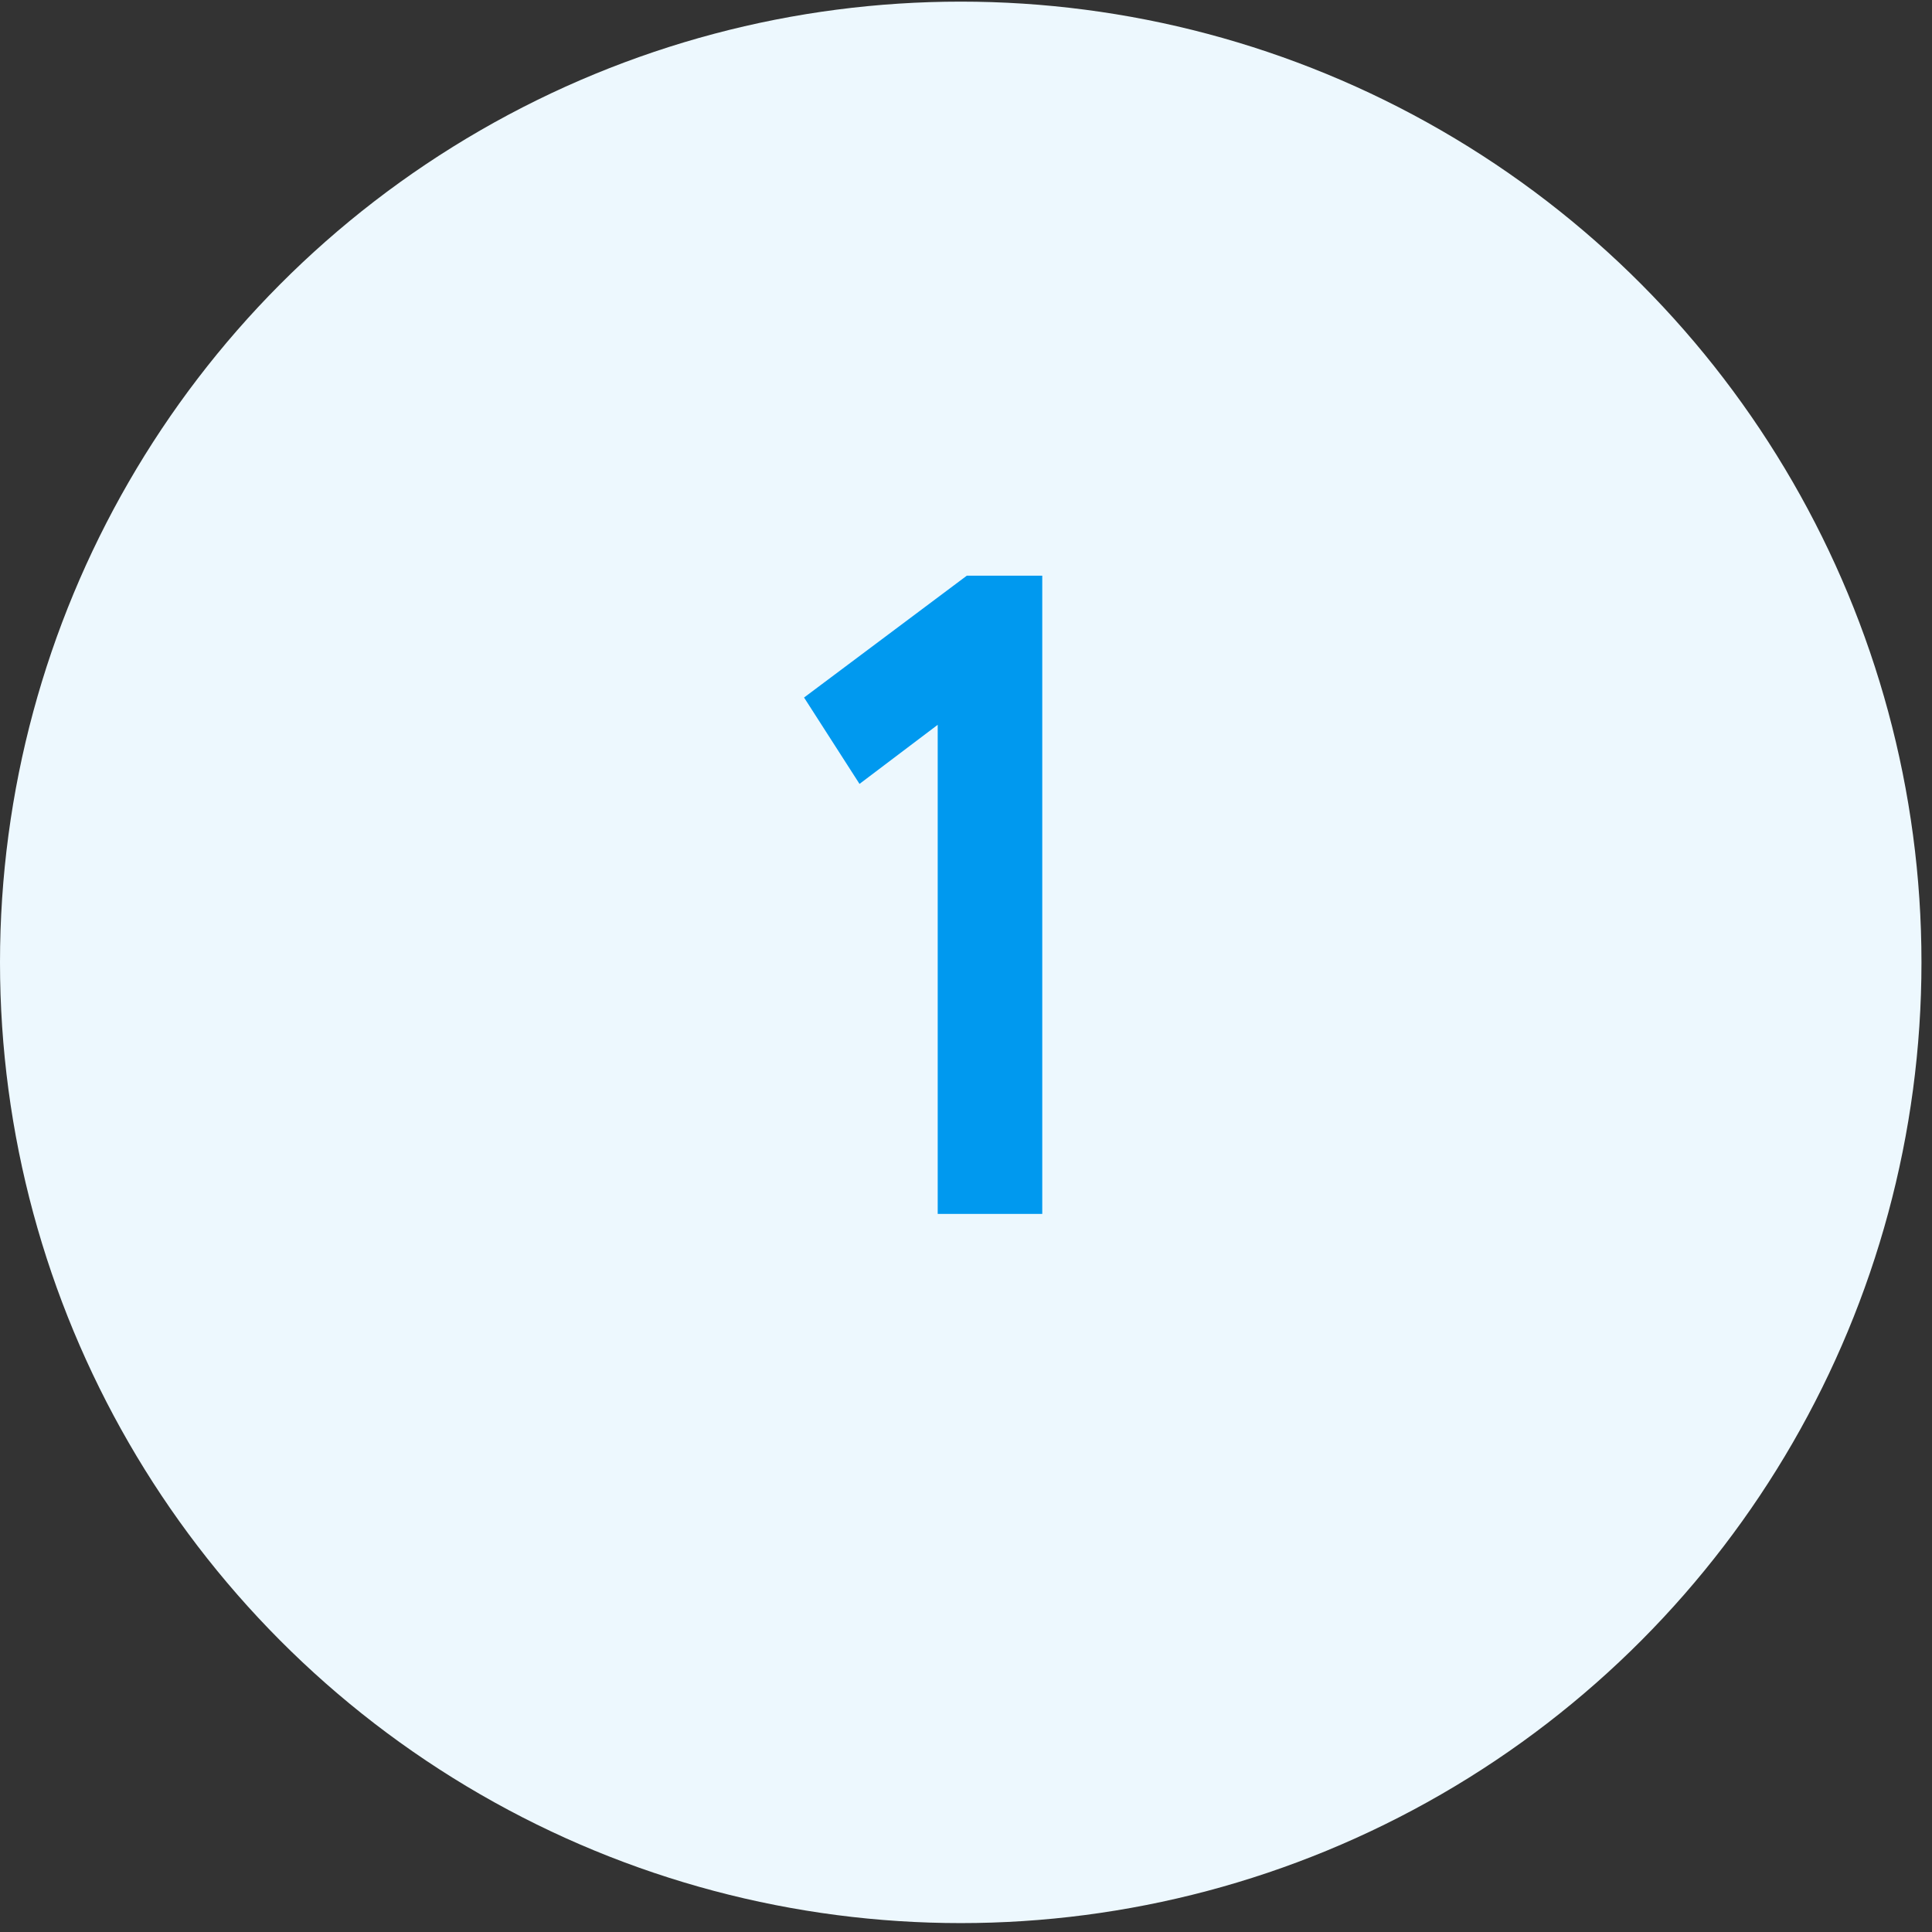
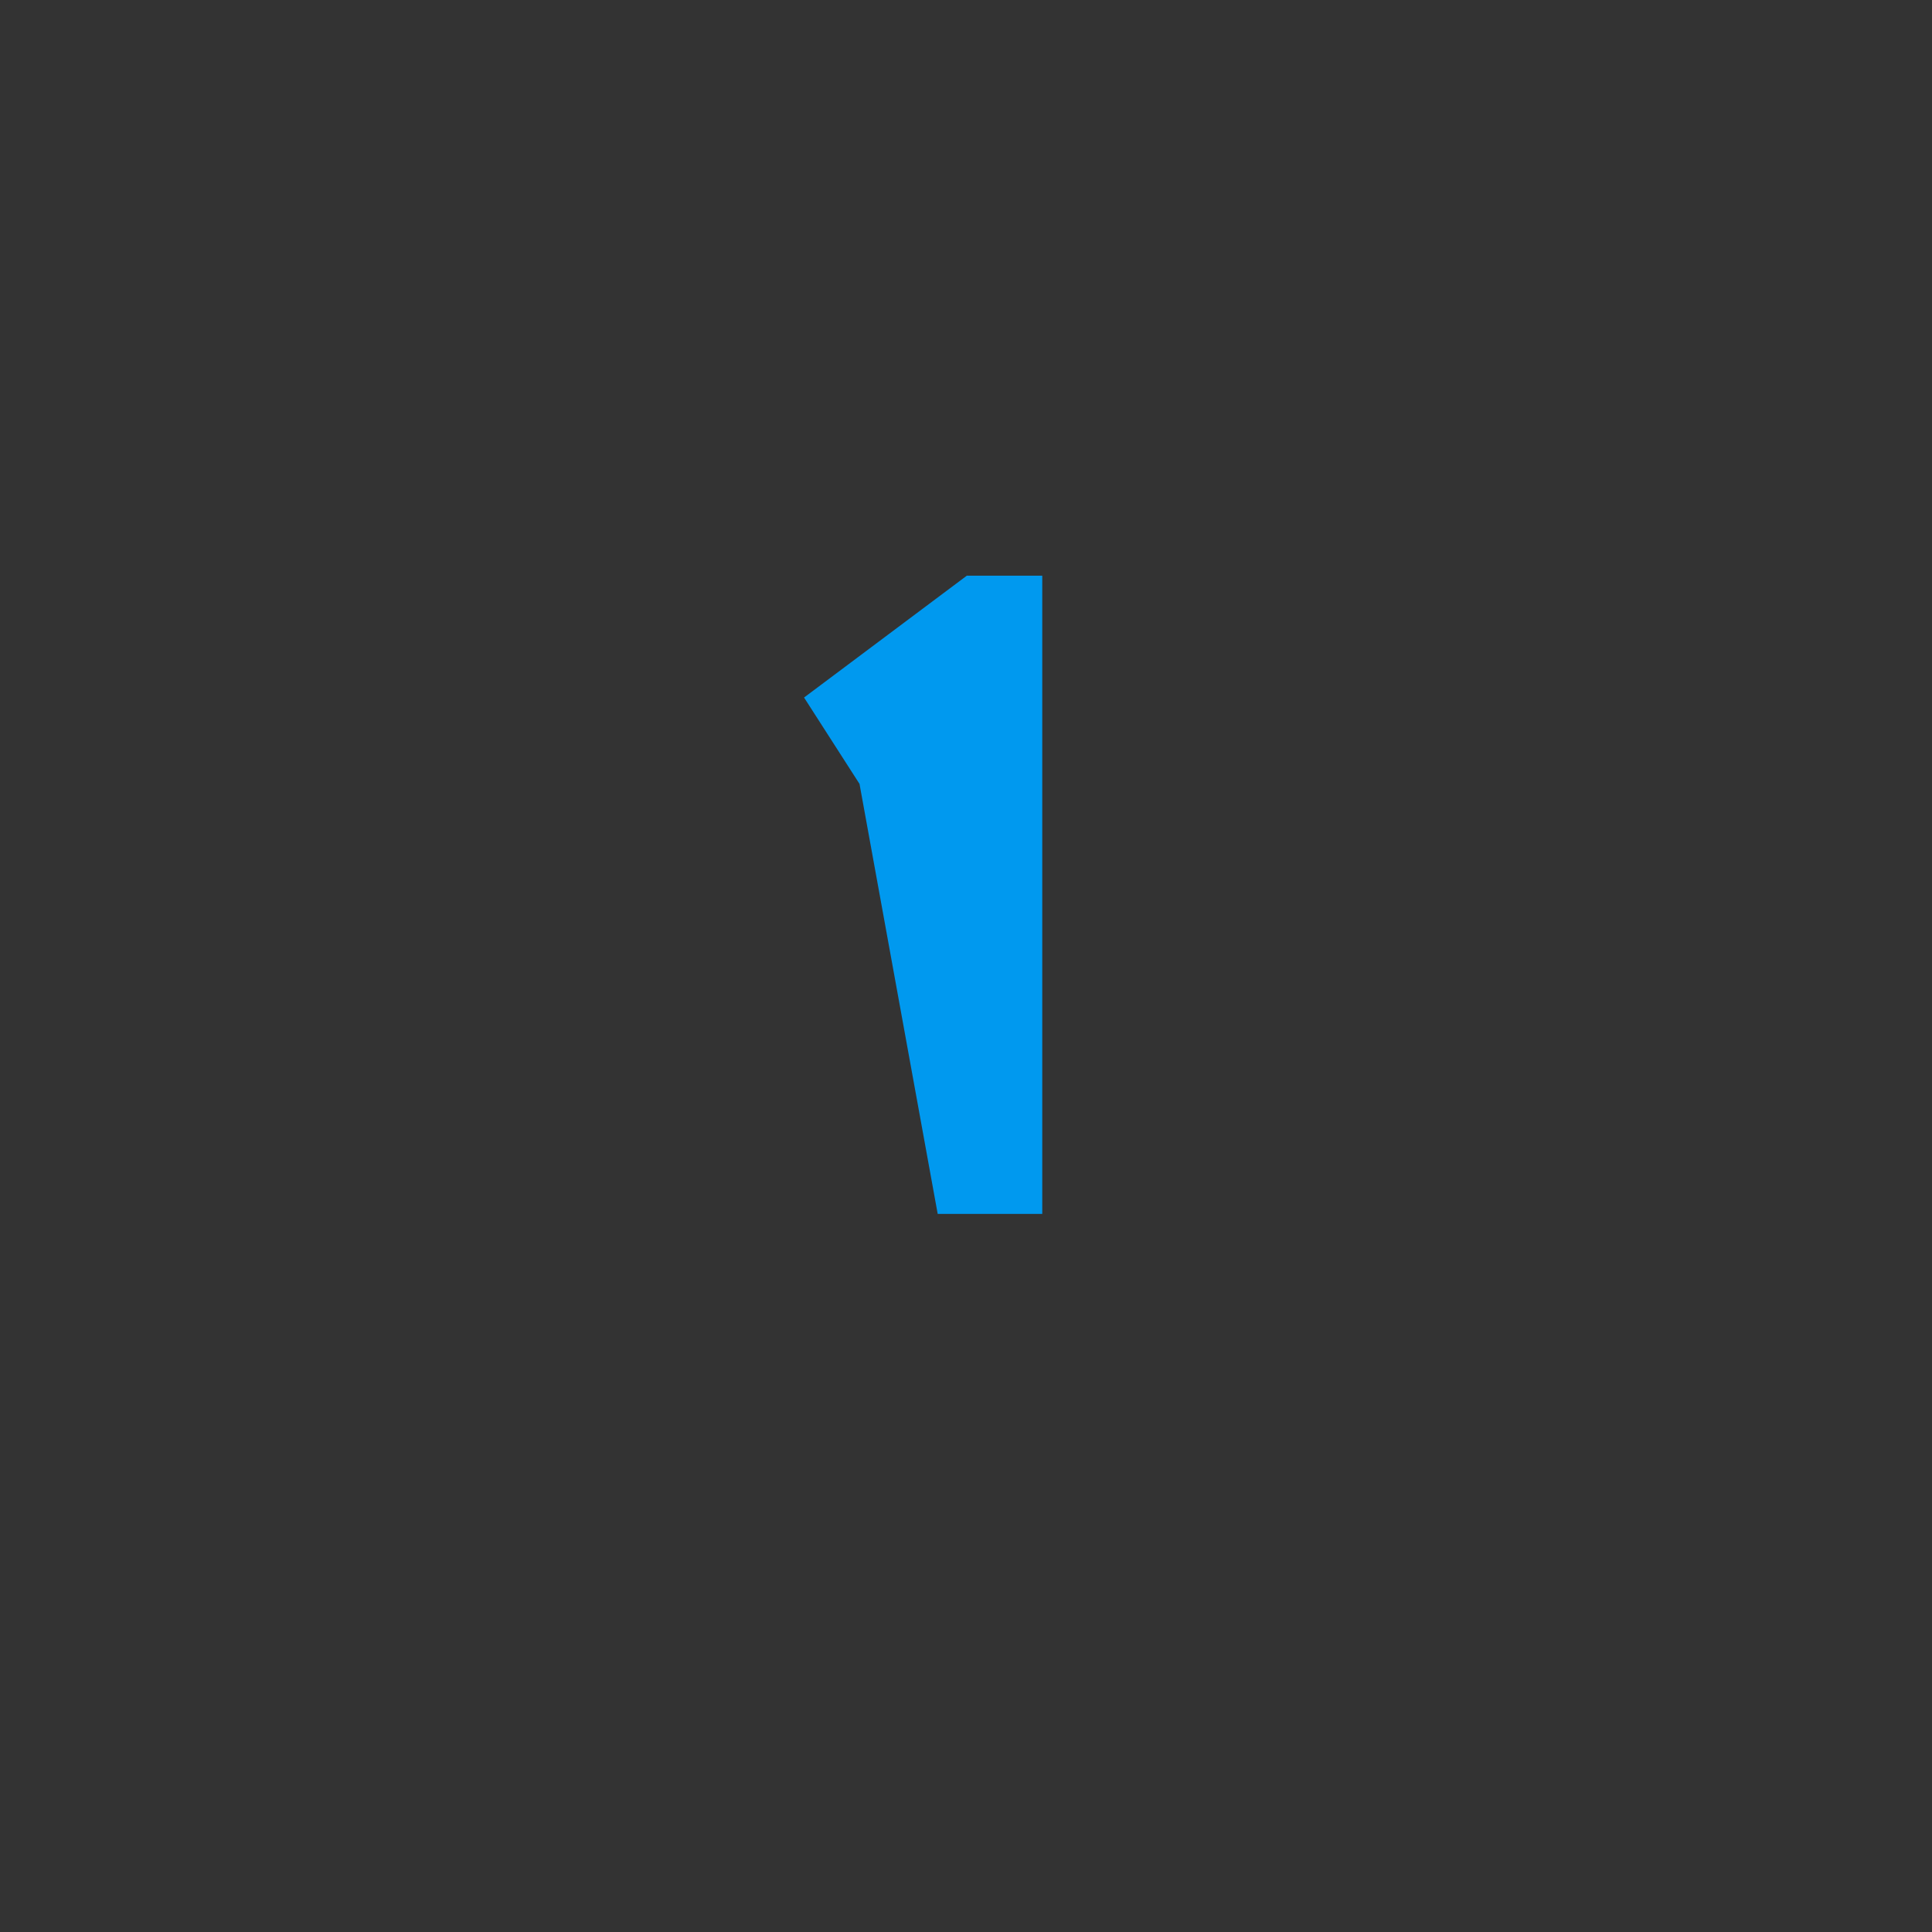
<svg xmlns="http://www.w3.org/2000/svg" width="51" height="51" viewBox="0 0 51 51" fill="none">
  <rect x="0" y="0" width="51" height="51" fill="#333333" stroke="none" />
-   <circle cx="25.361" cy="25.404" r="25.361" fill="#EDF8FE" />
-   <path d="M22.689 20.693L21.225 18.413L25.521 15.197H27.513V32.045H24.753V19.133L22.689 20.693Z" fill="#0099EF" />
+   <path d="M22.689 20.693L21.225 18.413L25.521 15.197H27.513V32.045H24.753L22.689 20.693Z" fill="#0099EF" />
</svg>